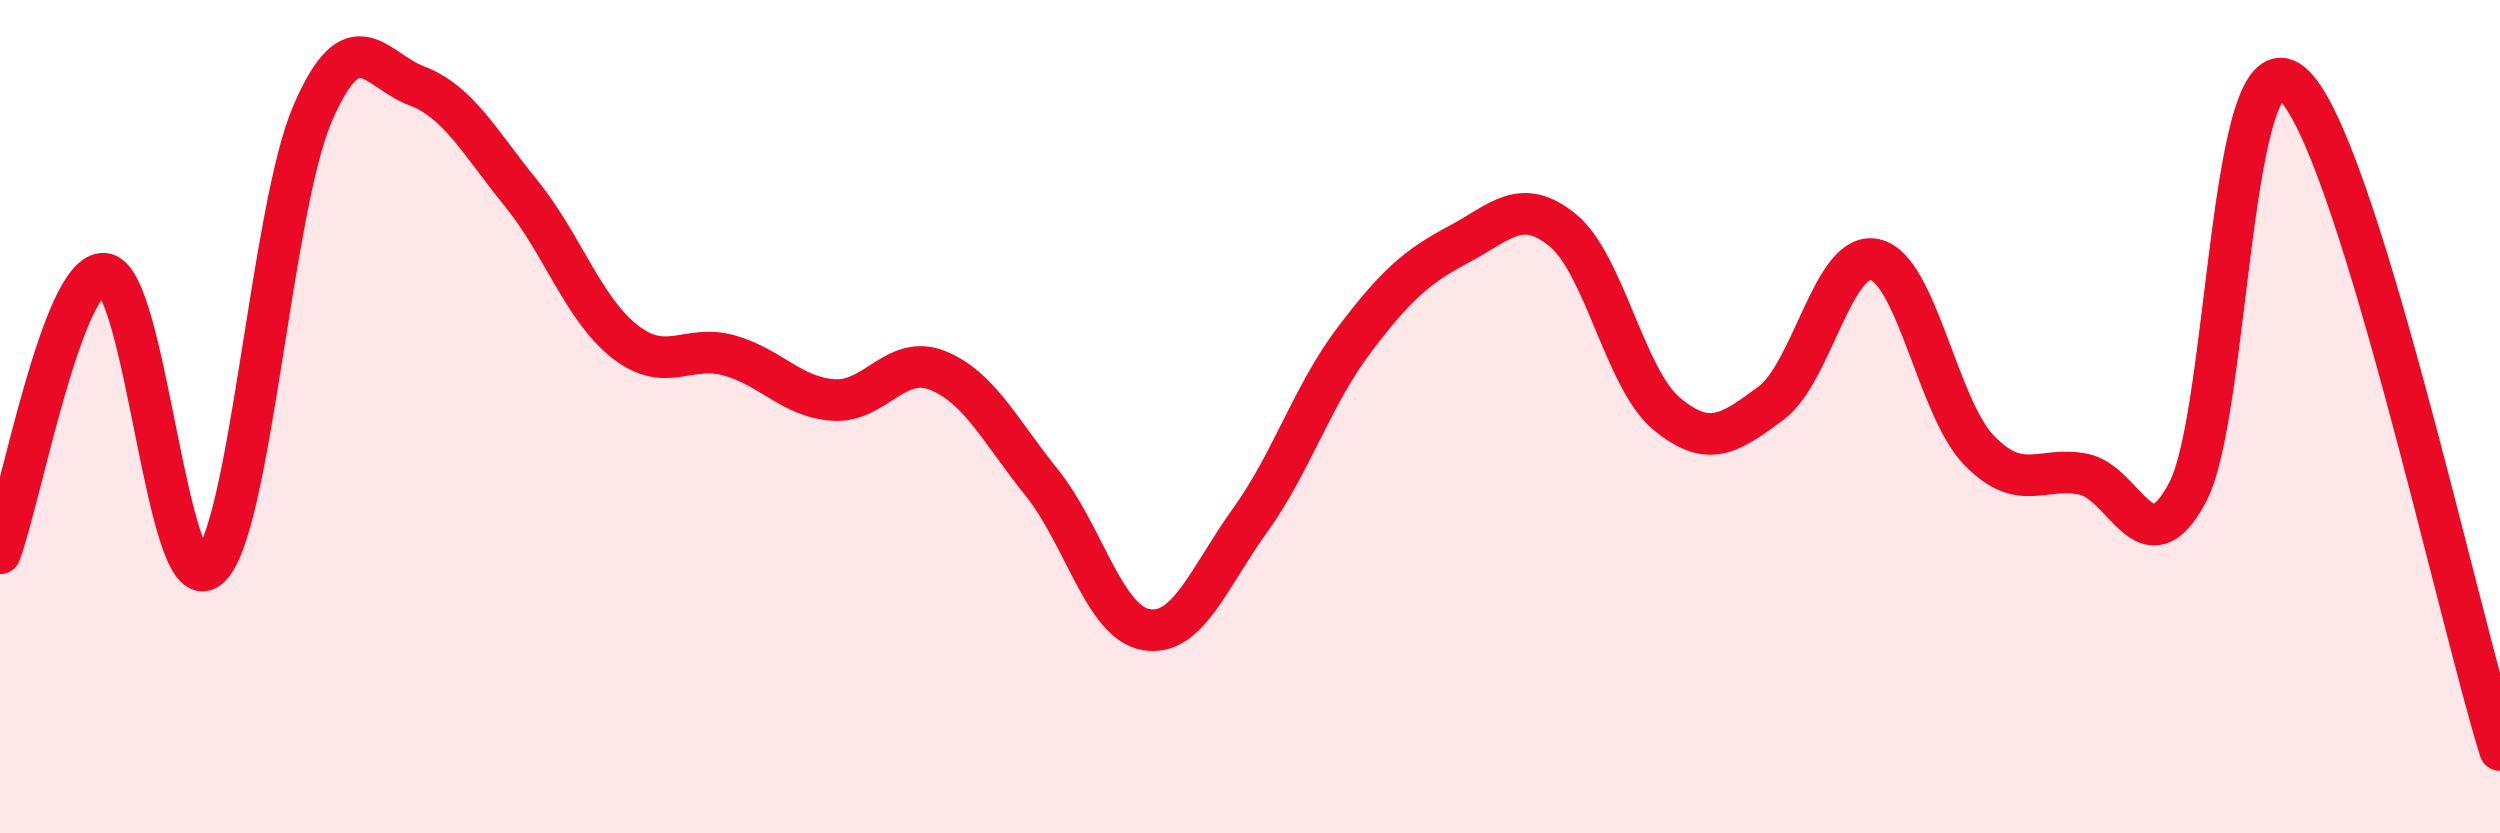
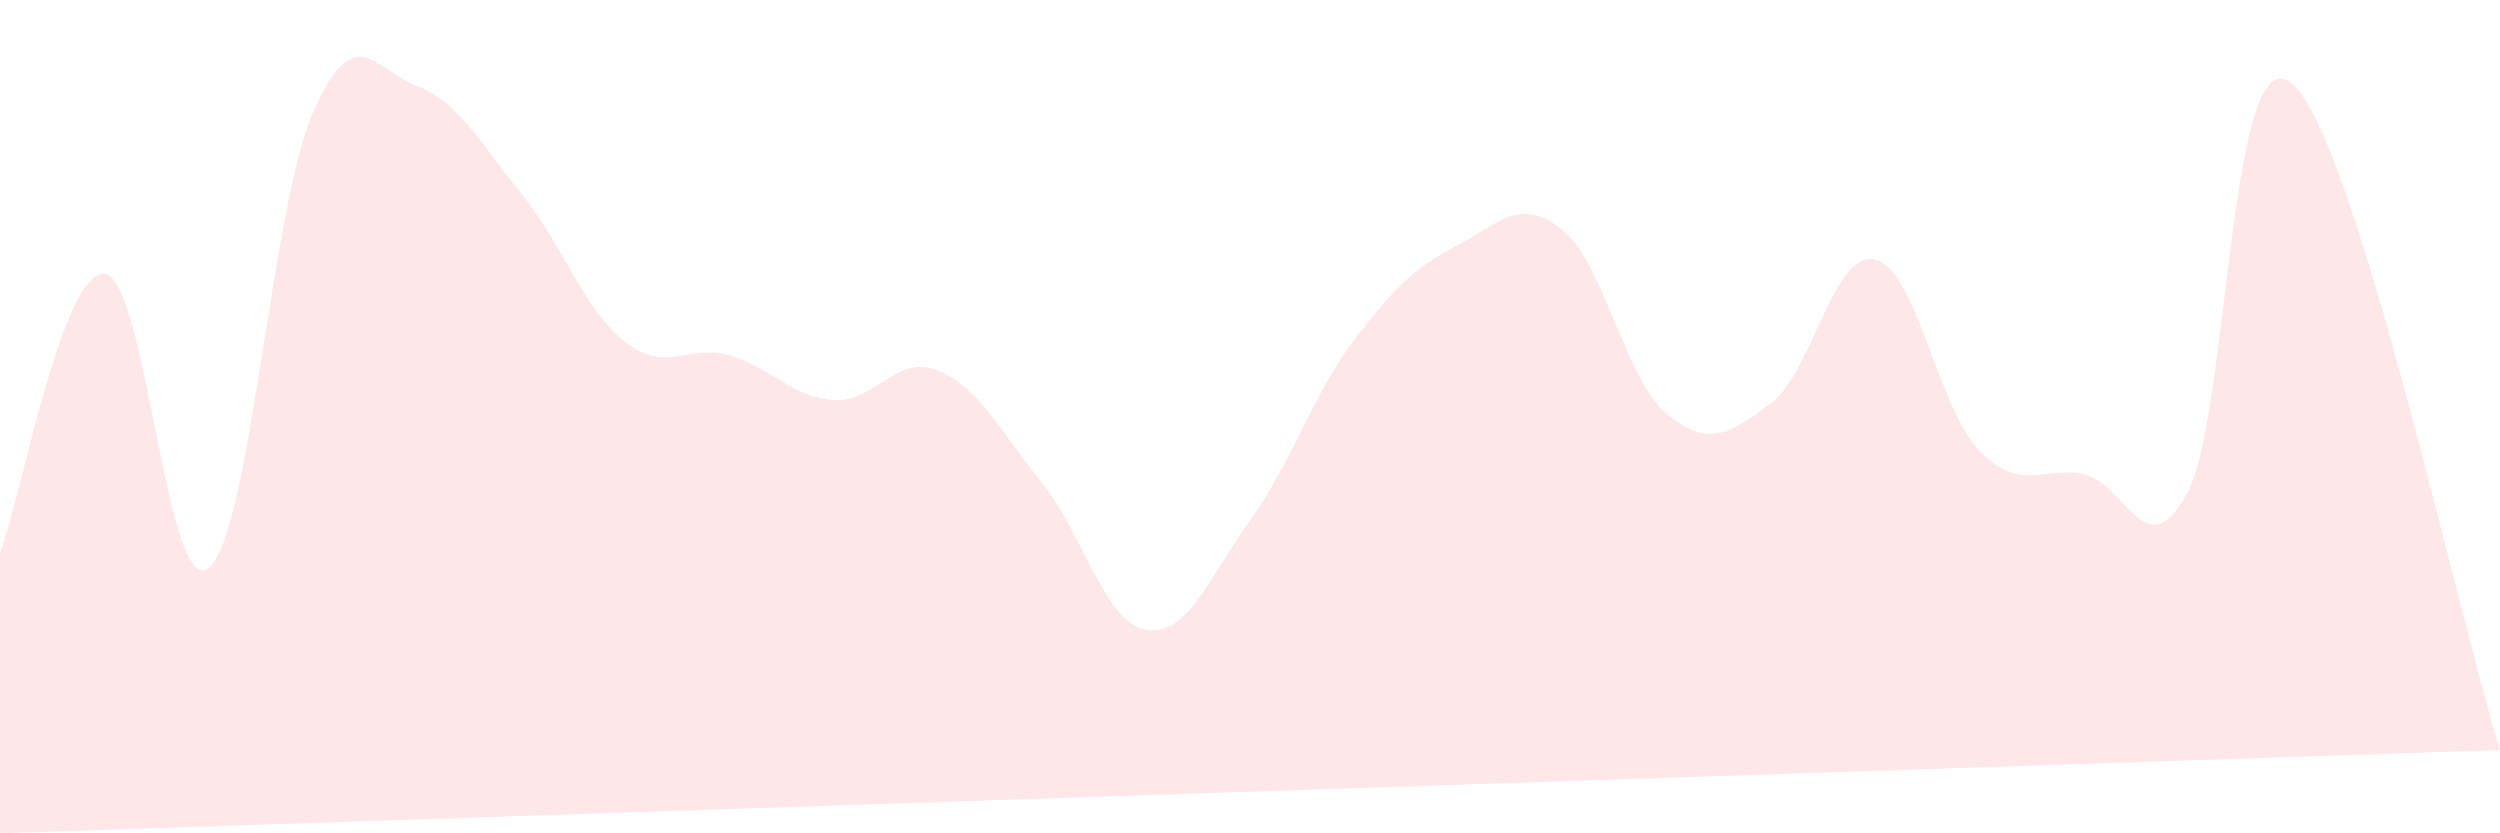
<svg xmlns="http://www.w3.org/2000/svg" width="60" height="20" viewBox="0 0 60 20">
-   <path d="M 0,13.28 C 0.5,11.94 1.5,6.5 2.5,6.57 C 3.5,6.64 4,14.41 5,13.64 C 6,12.87 6.5,5.05 7.5,2.73 C 8.5,0.41 9,1.68 10,2.06 C 11,2.44 11.5,3.4 12.5,4.63 C 13.5,5.86 14,7.42 15,8.2 C 16,8.98 16.5,8.25 17.5,8.53 C 18.5,8.81 19,9.53 20,9.6 C 21,9.67 21.5,8.49 22.5,8.89 C 23.5,9.29 24,10.34 25,11.58 C 26,12.82 26.5,14.93 27.5,15.11 C 28.5,15.29 29,13.88 30,12.49 C 31,11.1 31.5,9.48 32.5,8.16 C 33.5,6.84 34,6.4 35,5.87 C 36,5.34 36.5,4.71 37.5,5.52 C 38.5,6.33 39,9.1 40,9.93 C 41,10.76 41.5,10.42 42.5,9.68 C 43.5,8.94 44,6 45,6.23 C 46,6.46 46.5,9.78 47.5,10.81 C 48.5,11.84 49,11.18 50,11.38 C 51,11.58 51.5,13.7 52.5,11.82 C 53.5,9.94 53.5,0.76 55,2 C 56.5,3.24 59,14.8 60,18L60 20L0 20Z" fill="#EB0A25" opacity="0.1" stroke-linecap="round" stroke-linejoin="round" />
-   <path d="M 0,13.28 C 0.5,11.94 1.5,6.5 2.5,6.57 C 3.5,6.64 4,14.41 5,13.64 C 6,12.87 6.5,5.05 7.5,2.73 C 8.5,0.41 9,1.68 10,2.06 C 11,2.44 11.5,3.4 12.5,4.63 C 13.5,5.86 14,7.42 15,8.2 C 16,8.98 16.5,8.25 17.5,8.53 C 18.5,8.81 19,9.53 20,9.6 C 21,9.67 21.5,8.49 22.5,8.89 C 23.5,9.29 24,10.34 25,11.58 C 26,12.82 26.5,14.93 27.5,15.11 C 28.5,15.29 29,13.88 30,12.49 C 31,11.1 31.5,9.48 32.5,8.16 C 33.5,6.84 34,6.4 35,5.87 C 36,5.34 36.5,4.71 37.5,5.52 C 38.5,6.33 39,9.1 40,9.93 C 41,10.76 41.5,10.42 42.5,9.68 C 43.5,8.94 44,6 45,6.23 C 46,6.46 46.5,9.78 47.5,10.81 C 48.5,11.84 49,11.18 50,11.38 C 51,11.58 51.5,13.7 52.5,11.82 C 53.5,9.94 53.5,0.76 55,2 C 56.5,3.24 59,14.8 60,18" stroke="#EB0A25" stroke-width="1" fill="none" stroke-linecap="round" stroke-linejoin="round" />
+   <path d="M 0,13.28 C 0.5,11.94 1.5,6.5 2.5,6.57 C 3.5,6.64 4,14.41 5,13.64 C 6,12.87 6.5,5.05 7.5,2.73 C 8.5,0.41 9,1.68 10,2.06 C 11,2.44 11.5,3.4 12.5,4.63 C 13.5,5.86 14,7.42 15,8.2 C 16,8.98 16.5,8.25 17.5,8.53 C 18.5,8.81 19,9.53 20,9.6 C 21,9.67 21.5,8.49 22.5,8.89 C 23.5,9.29 24,10.34 25,11.58 C 26,12.82 26.5,14.93 27.5,15.11 C 28.5,15.29 29,13.88 30,12.49 C 31,11.1 31.5,9.48 32.5,8.16 C 33.5,6.84 34,6.4 35,5.87 C 36,5.34 36.5,4.71 37.5,5.52 C 38.5,6.33 39,9.1 40,9.93 C 41,10.76 41.5,10.42 42.5,9.68 C 43.5,8.94 44,6 45,6.23 C 46,6.46 46.5,9.78 47.5,10.81 C 48.5,11.84 49,11.18 50,11.38 C 51,11.58 51.5,13.7 52.5,11.82 C 53.5,9.94 53.5,0.76 55,2 C 56.5,3.24 59,14.8 60,18L0 20Z" fill="#EB0A25" opacity="0.1" stroke-linecap="round" stroke-linejoin="round" />
</svg>